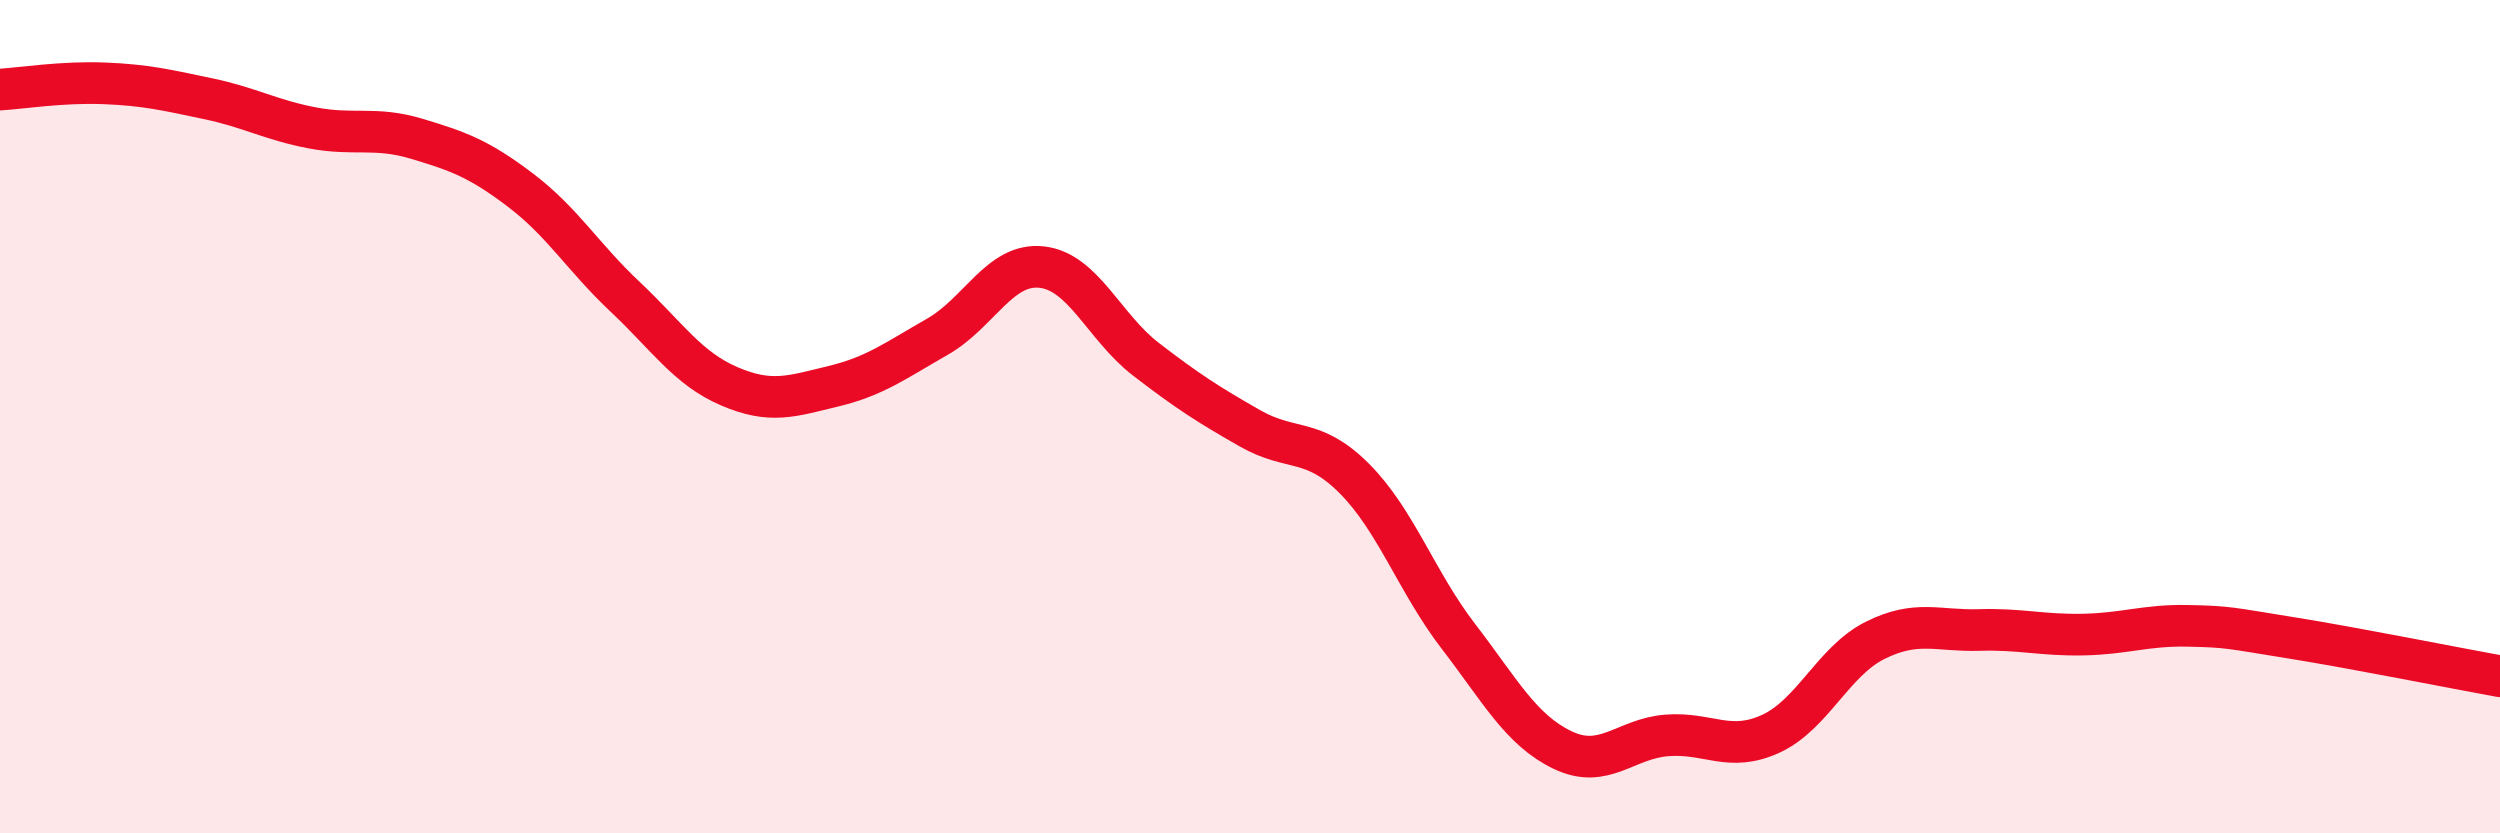
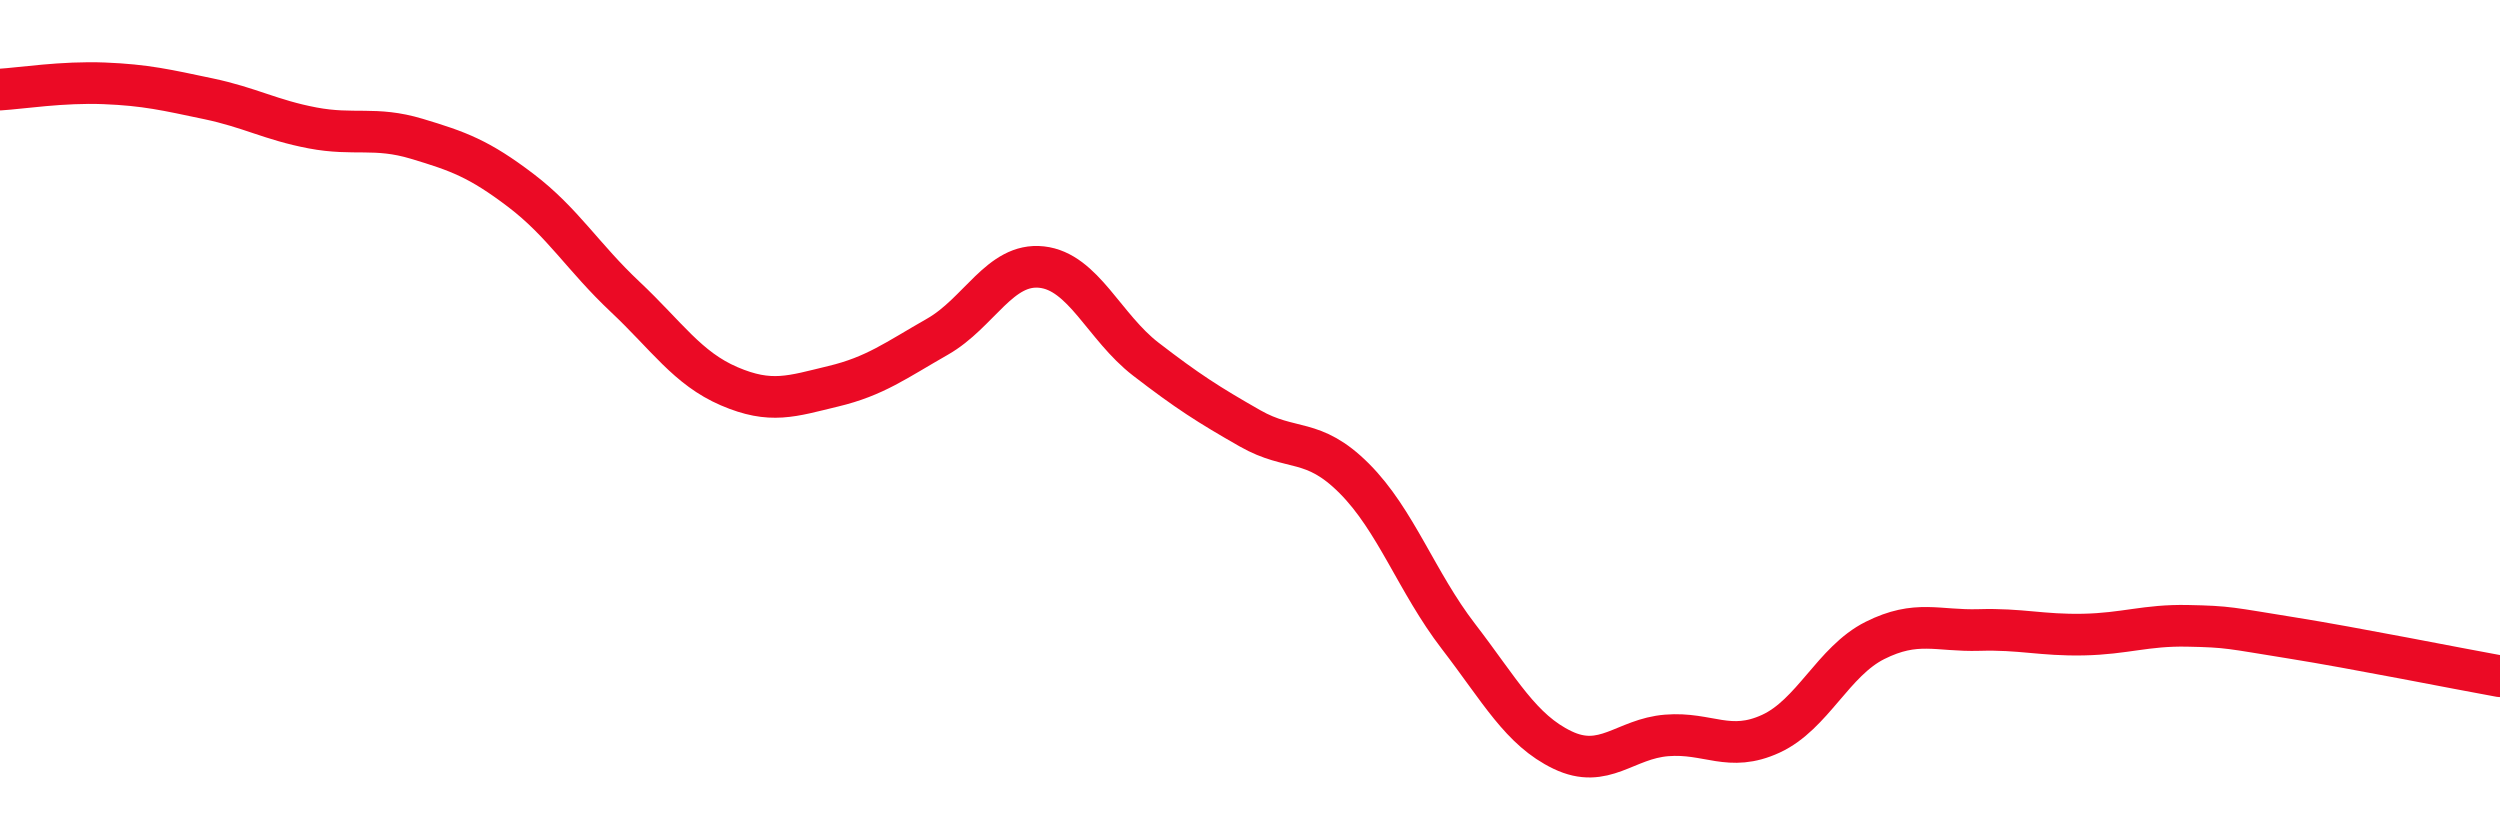
<svg xmlns="http://www.w3.org/2000/svg" width="60" height="20" viewBox="0 0 60 20">
-   <path d="M 0,2.15 C 0.5,2.12 1.5,1.96 2.5,2 C 3.5,2.04 4,2.16 5,2.37 C 6,2.58 6.5,2.88 7.5,3.07 C 8.5,3.26 9,3.03 10,3.33 C 11,3.63 11.5,3.81 12.5,4.57 C 13.5,5.33 14,6.18 15,7.12 C 16,8.06 16.5,8.84 17.5,9.27 C 18.5,9.7 19,9.51 20,9.27 C 21,9.03 21.5,8.65 22.5,8.08 C 23.5,7.51 24,6.3 25,6.41 C 26,6.52 26.5,7.85 27.5,8.62 C 28.5,9.39 29,9.71 30,10.28 C 31,10.85 31.5,10.48 32.5,11.48 C 33.5,12.48 34,13.97 35,15.27 C 36,16.57 36.5,17.52 37.5,18 C 38.5,18.48 39,17.73 40,17.65 C 41,17.57 41.5,18.07 42.5,17.61 C 43.5,17.15 44,15.87 45,15.37 C 46,14.87 46.5,15.15 47.5,15.12 C 48.5,15.09 49,15.25 50,15.23 C 51,15.21 51.5,15 52.5,15.02 C 53.5,15.04 53.5,15.07 55,15.31 C 56.5,15.55 59,16.05 60,16.23L60 20L0 20Z" fill="#EB0A25" opacity="0.1" stroke-linecap="round" stroke-linejoin="round" />
  <path d="M 0,2.15 C 0.5,2.12 1.5,1.96 2.5,2 C 3.5,2.04 4,2.16 5,2.37 C 6,2.58 6.5,2.88 7.5,3.07 C 8.5,3.26 9,3.03 10,3.33 C 11,3.63 11.5,3.81 12.5,4.57 C 13.5,5.33 14,6.18 15,7.12 C 16,8.06 16.5,8.84 17.5,9.27 C 18.5,9.7 19,9.51 20,9.27 C 21,9.03 21.5,8.65 22.5,8.08 C 23.5,7.51 24,6.3 25,6.41 C 26,6.52 26.5,7.85 27.5,8.62 C 28.5,9.39 29,9.71 30,10.28 C 31,10.85 31.5,10.48 32.5,11.48 C 33.5,12.48 34,13.97 35,15.27 C 36,16.57 36.5,17.52 37.5,18 C 38.5,18.48 39,17.73 40,17.65 C 41,17.57 41.5,18.07 42.5,17.61 C 43.5,17.15 44,15.87 45,15.37 C 46,14.87 46.5,15.15 47.5,15.12 C 48.5,15.09 49,15.25 50,15.23 C 51,15.21 51.5,15 52.5,15.02 C 53.5,15.04 53.5,15.07 55,15.31 C 56.5,15.55 59,16.05 60,16.23" stroke="#EB0A25" stroke-width="1" fill="none" stroke-linecap="round" stroke-linejoin="round" />
</svg>